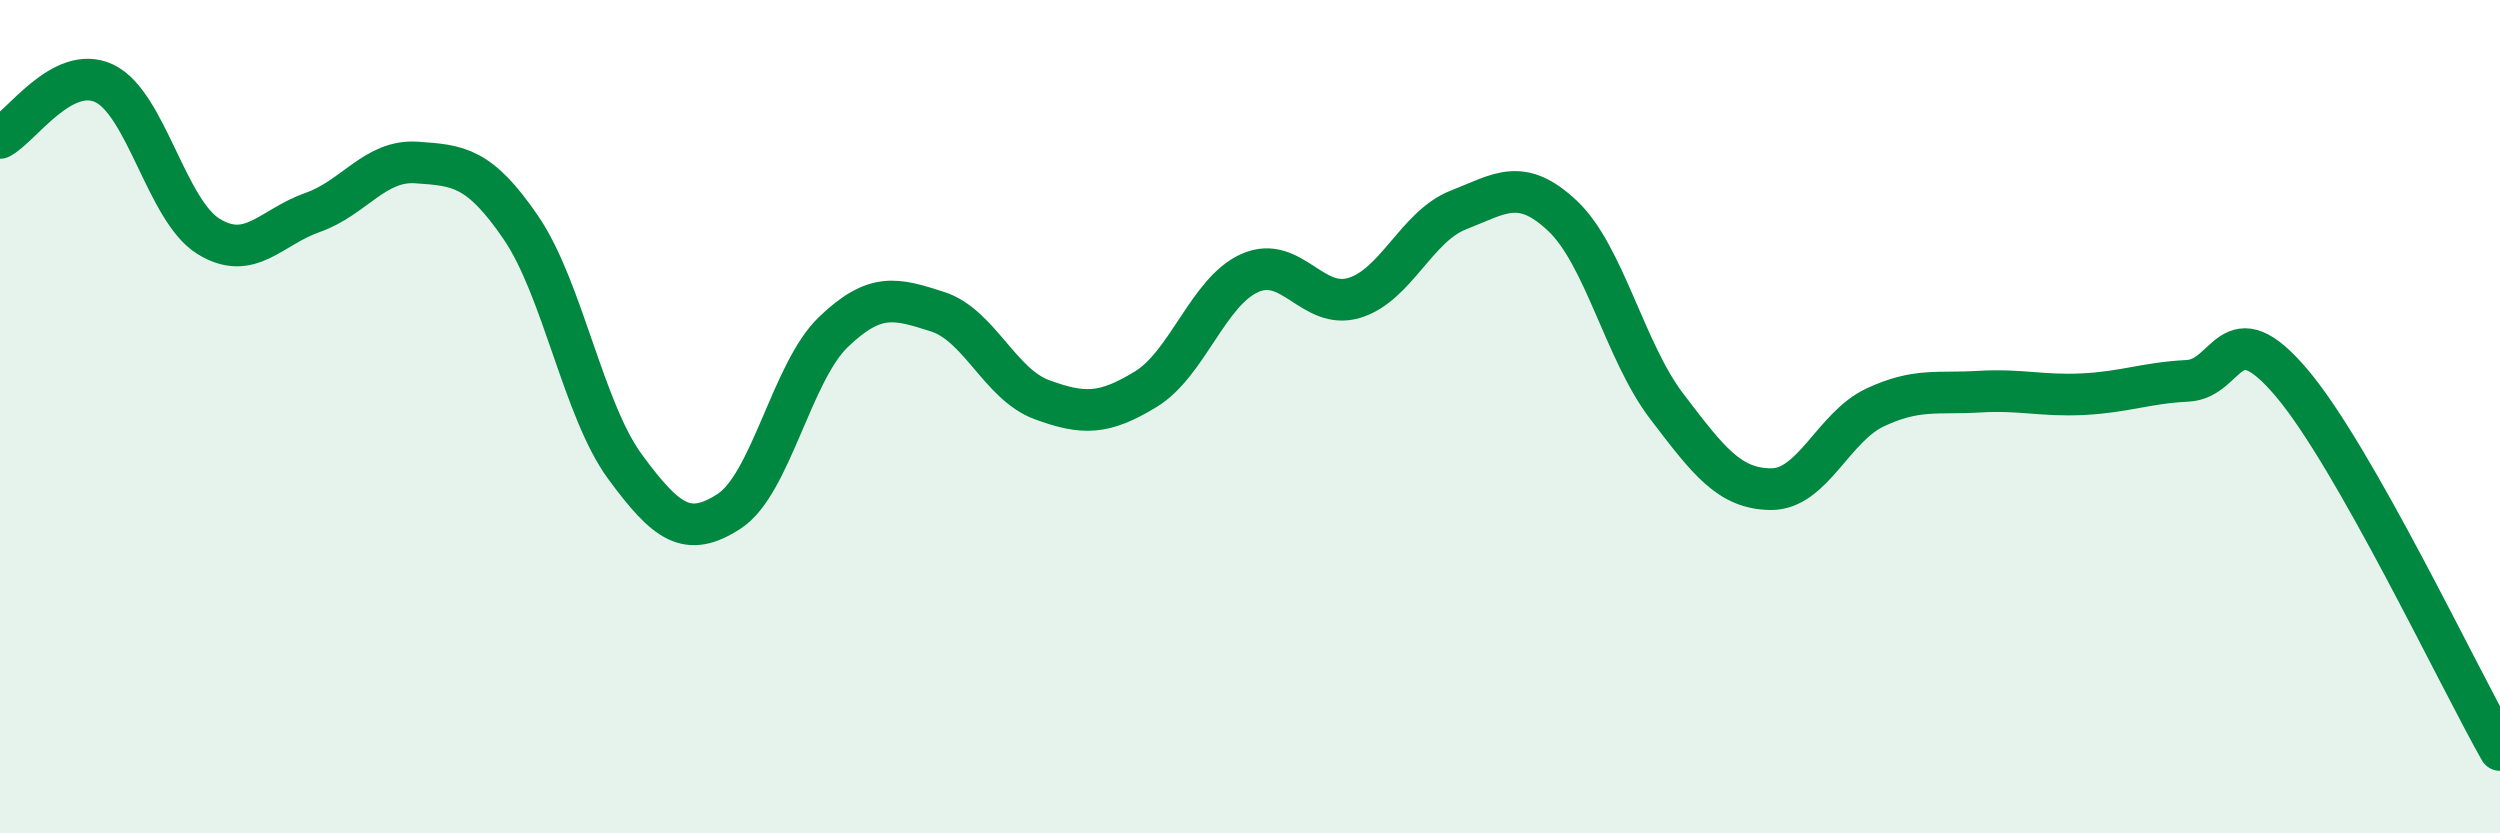
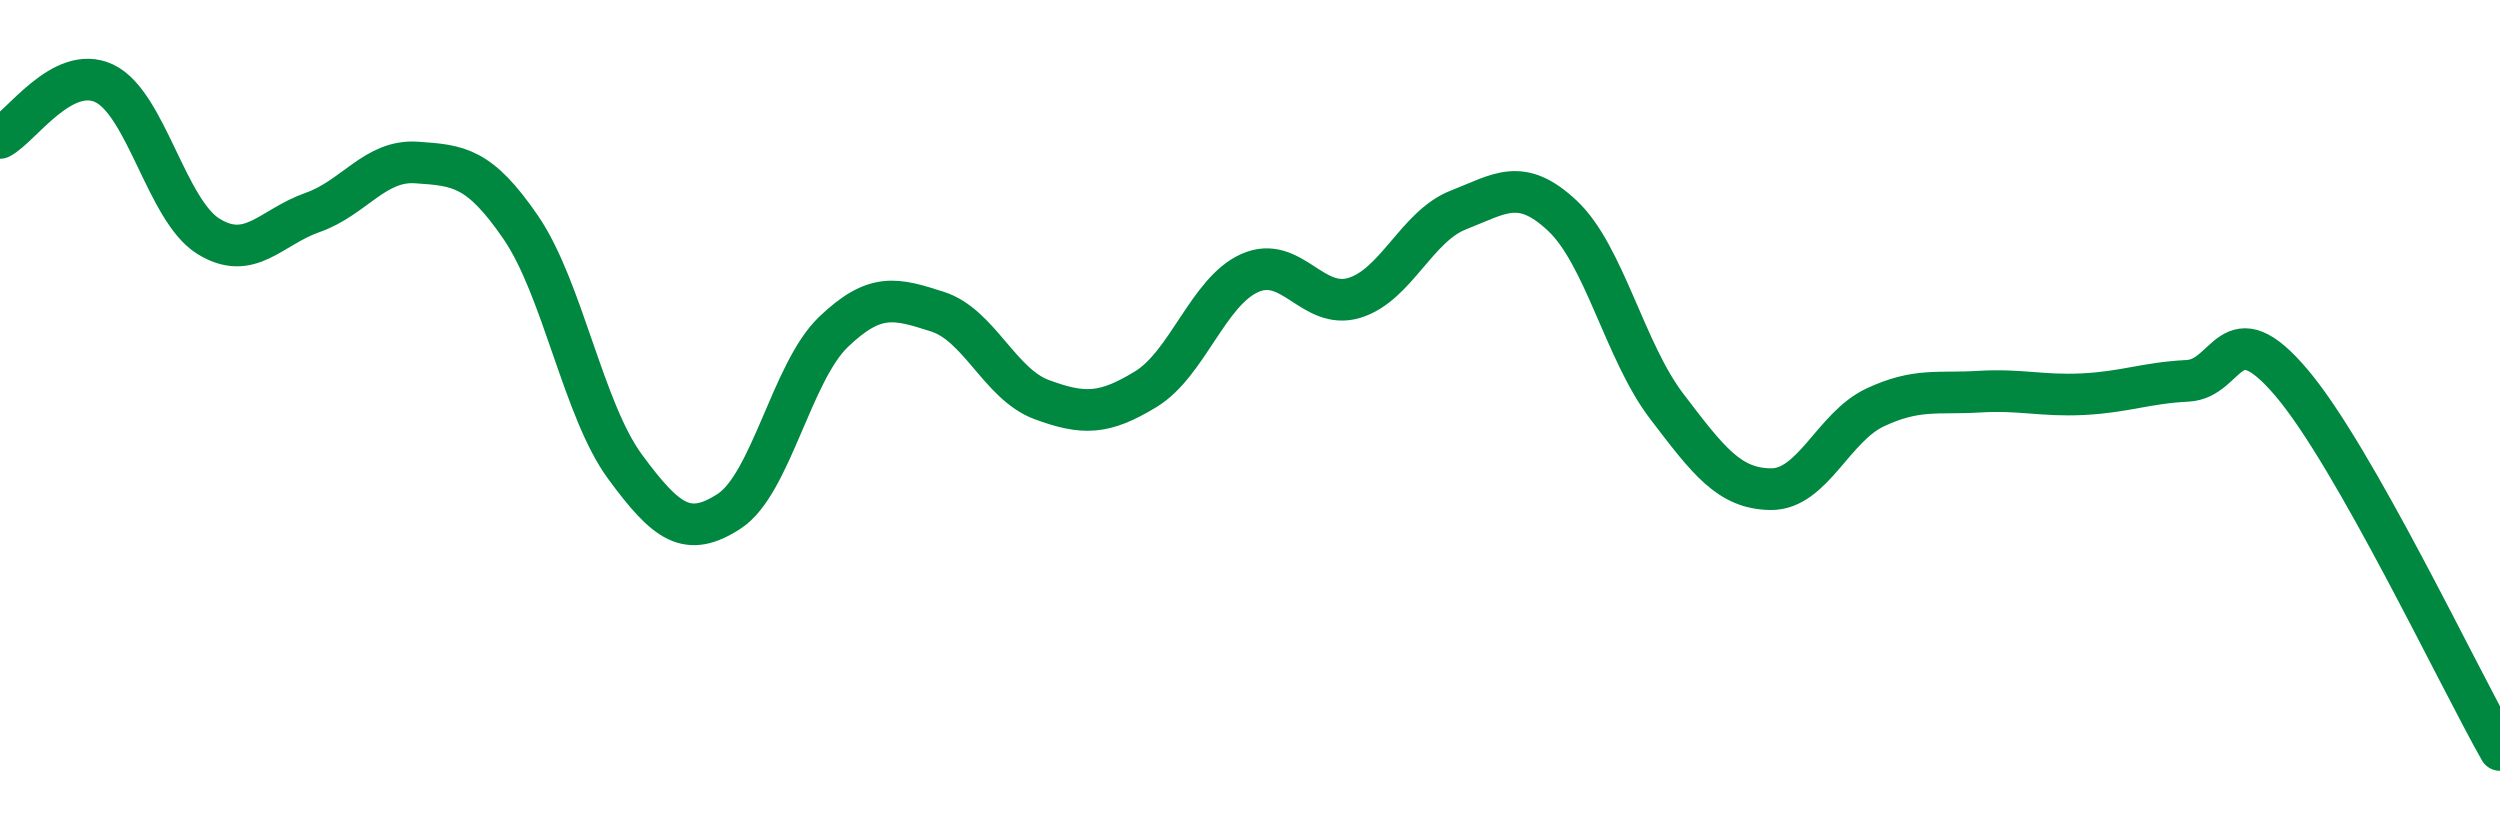
<svg xmlns="http://www.w3.org/2000/svg" width="60" height="20" viewBox="0 0 60 20">
-   <path d="M 0,3.31 C 0.5,3.05 1.5,1.53 2.5,2 C 3.5,2.47 4,5.05 5,5.67 C 6,6.29 6.5,5.45 7.5,5.1 C 8.5,4.75 9,3.83 10,3.9 C 11,3.97 11.5,4 12.5,5.46 C 13.5,6.92 14,9.84 15,11.2 C 16,12.56 16.5,12.92 17.5,12.27 C 18.5,11.62 19,8.93 20,7.97 C 21,7.01 21.5,7.16 22.5,7.48 C 23.5,7.8 24,9.22 25,9.59 C 26,9.96 26.5,9.95 27.5,9.34 C 28.5,8.73 29,6.99 30,6.55 C 31,6.11 31.5,7.45 32.5,7.15 C 33.5,6.85 34,5.43 35,5.04 C 36,4.65 36.5,4.24 37.5,5.18 C 38.5,6.12 39,8.44 40,9.75 C 41,11.06 41.5,11.73 42.5,11.74 C 43.5,11.75 44,10.25 45,9.78 C 46,9.31 46.5,9.46 47.5,9.4 C 48.5,9.34 49,9.51 50,9.46 C 51,9.41 51.5,9.19 52.5,9.14 C 53.5,9.09 53.5,7.42 55,9.19 C 56.5,10.96 59,16.24 60,18L60 20L0 20Z" fill="#008740" opacity="0.1" stroke-linecap="round" stroke-linejoin="round" />
  <path d="M 0,3.31 C 0.5,3.05 1.5,1.53 2.5,2 C 3.5,2.47 4,5.05 5,5.67 C 6,6.29 6.5,5.45 7.5,5.1 C 8.5,4.75 9,3.83 10,3.9 C 11,3.97 11.5,4 12.5,5.46 C 13.5,6.92 14,9.84 15,11.2 C 16,12.56 16.5,12.92 17.5,12.27 C 18.5,11.62 19,8.93 20,7.97 C 21,7.01 21.5,7.16 22.5,7.48 C 23.5,7.8 24,9.22 25,9.59 C 26,9.96 26.5,9.95 27.5,9.34 C 28.5,8.73 29,6.99 30,6.55 C 31,6.11 31.5,7.45 32.5,7.15 C 33.5,6.85 34,5.43 35,5.04 C 36,4.65 36.5,4.24 37.5,5.18 C 38.5,6.12 39,8.44 40,9.75 C 41,11.06 41.5,11.73 42.5,11.74 C 43.5,11.75 44,10.25 45,9.78 C 46,9.31 46.5,9.46 47.5,9.4 C 48.5,9.34 49,9.51 50,9.46 C 51,9.41 51.5,9.19 52.5,9.14 C 53.5,9.09 53.5,7.42 55,9.19 C 56.5,10.96 59,16.24 60,18" stroke="#008740" stroke-width="1" fill="none" stroke-linecap="round" stroke-linejoin="round" />
</svg>